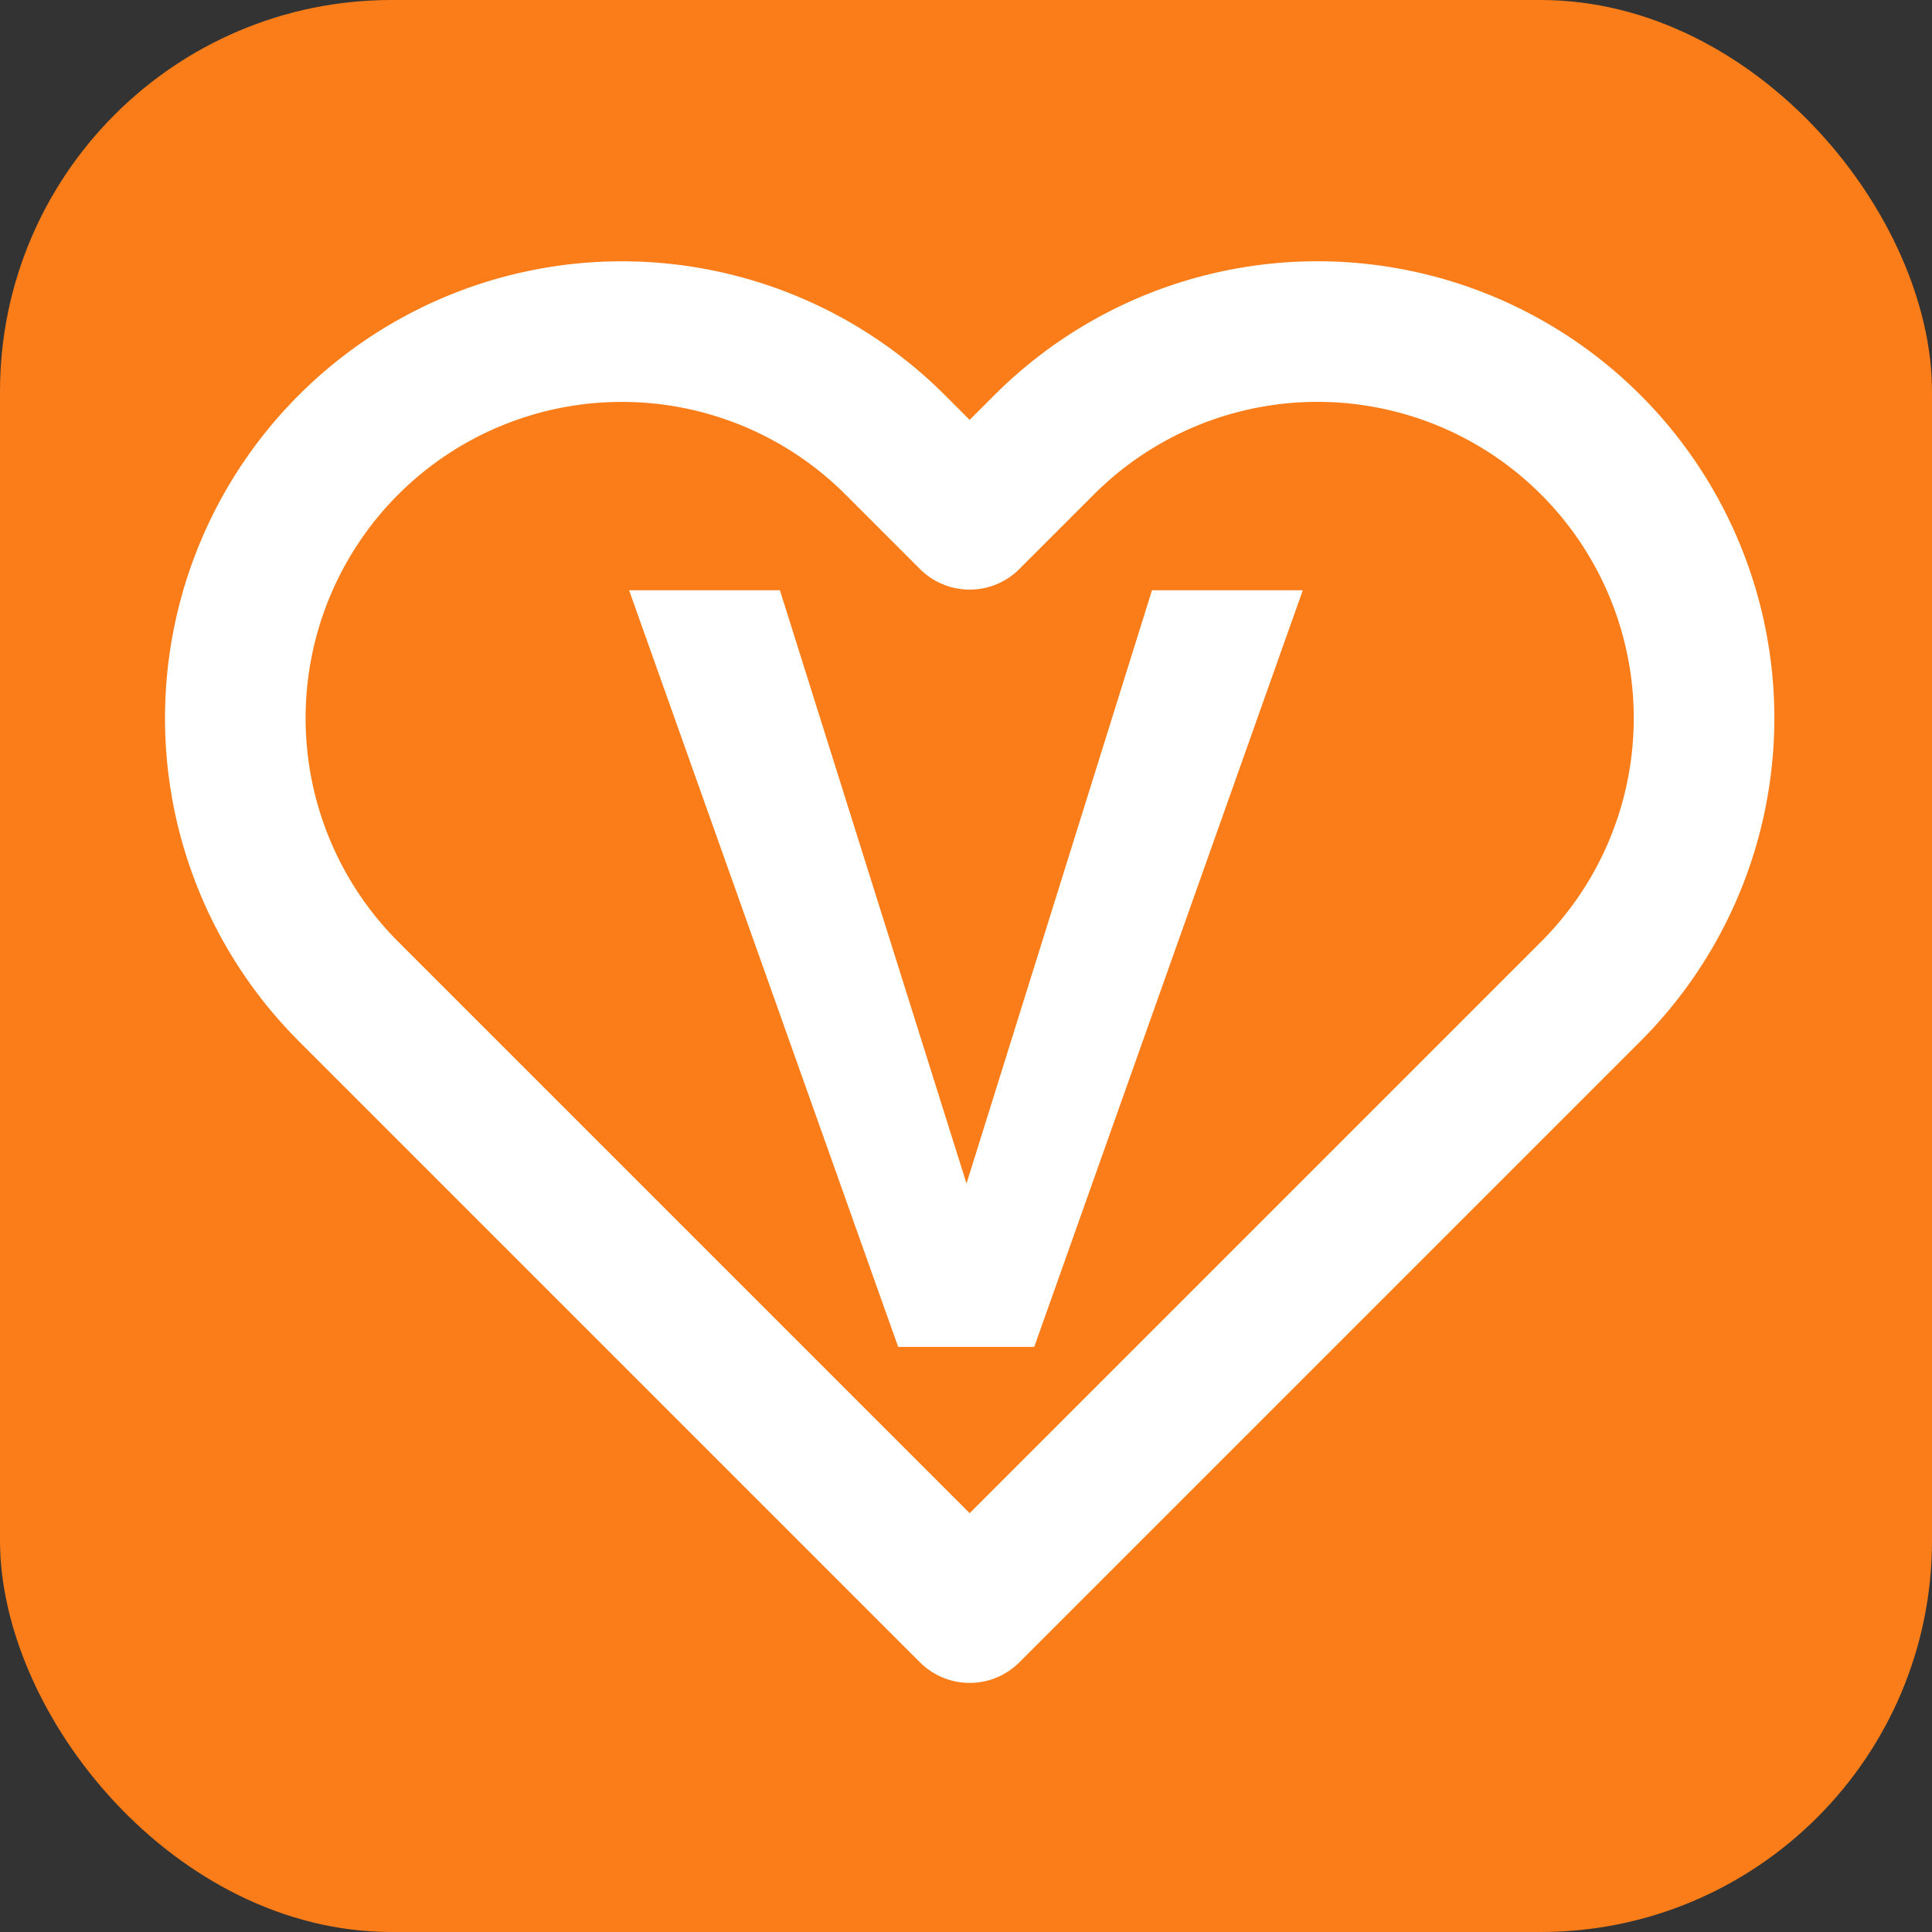
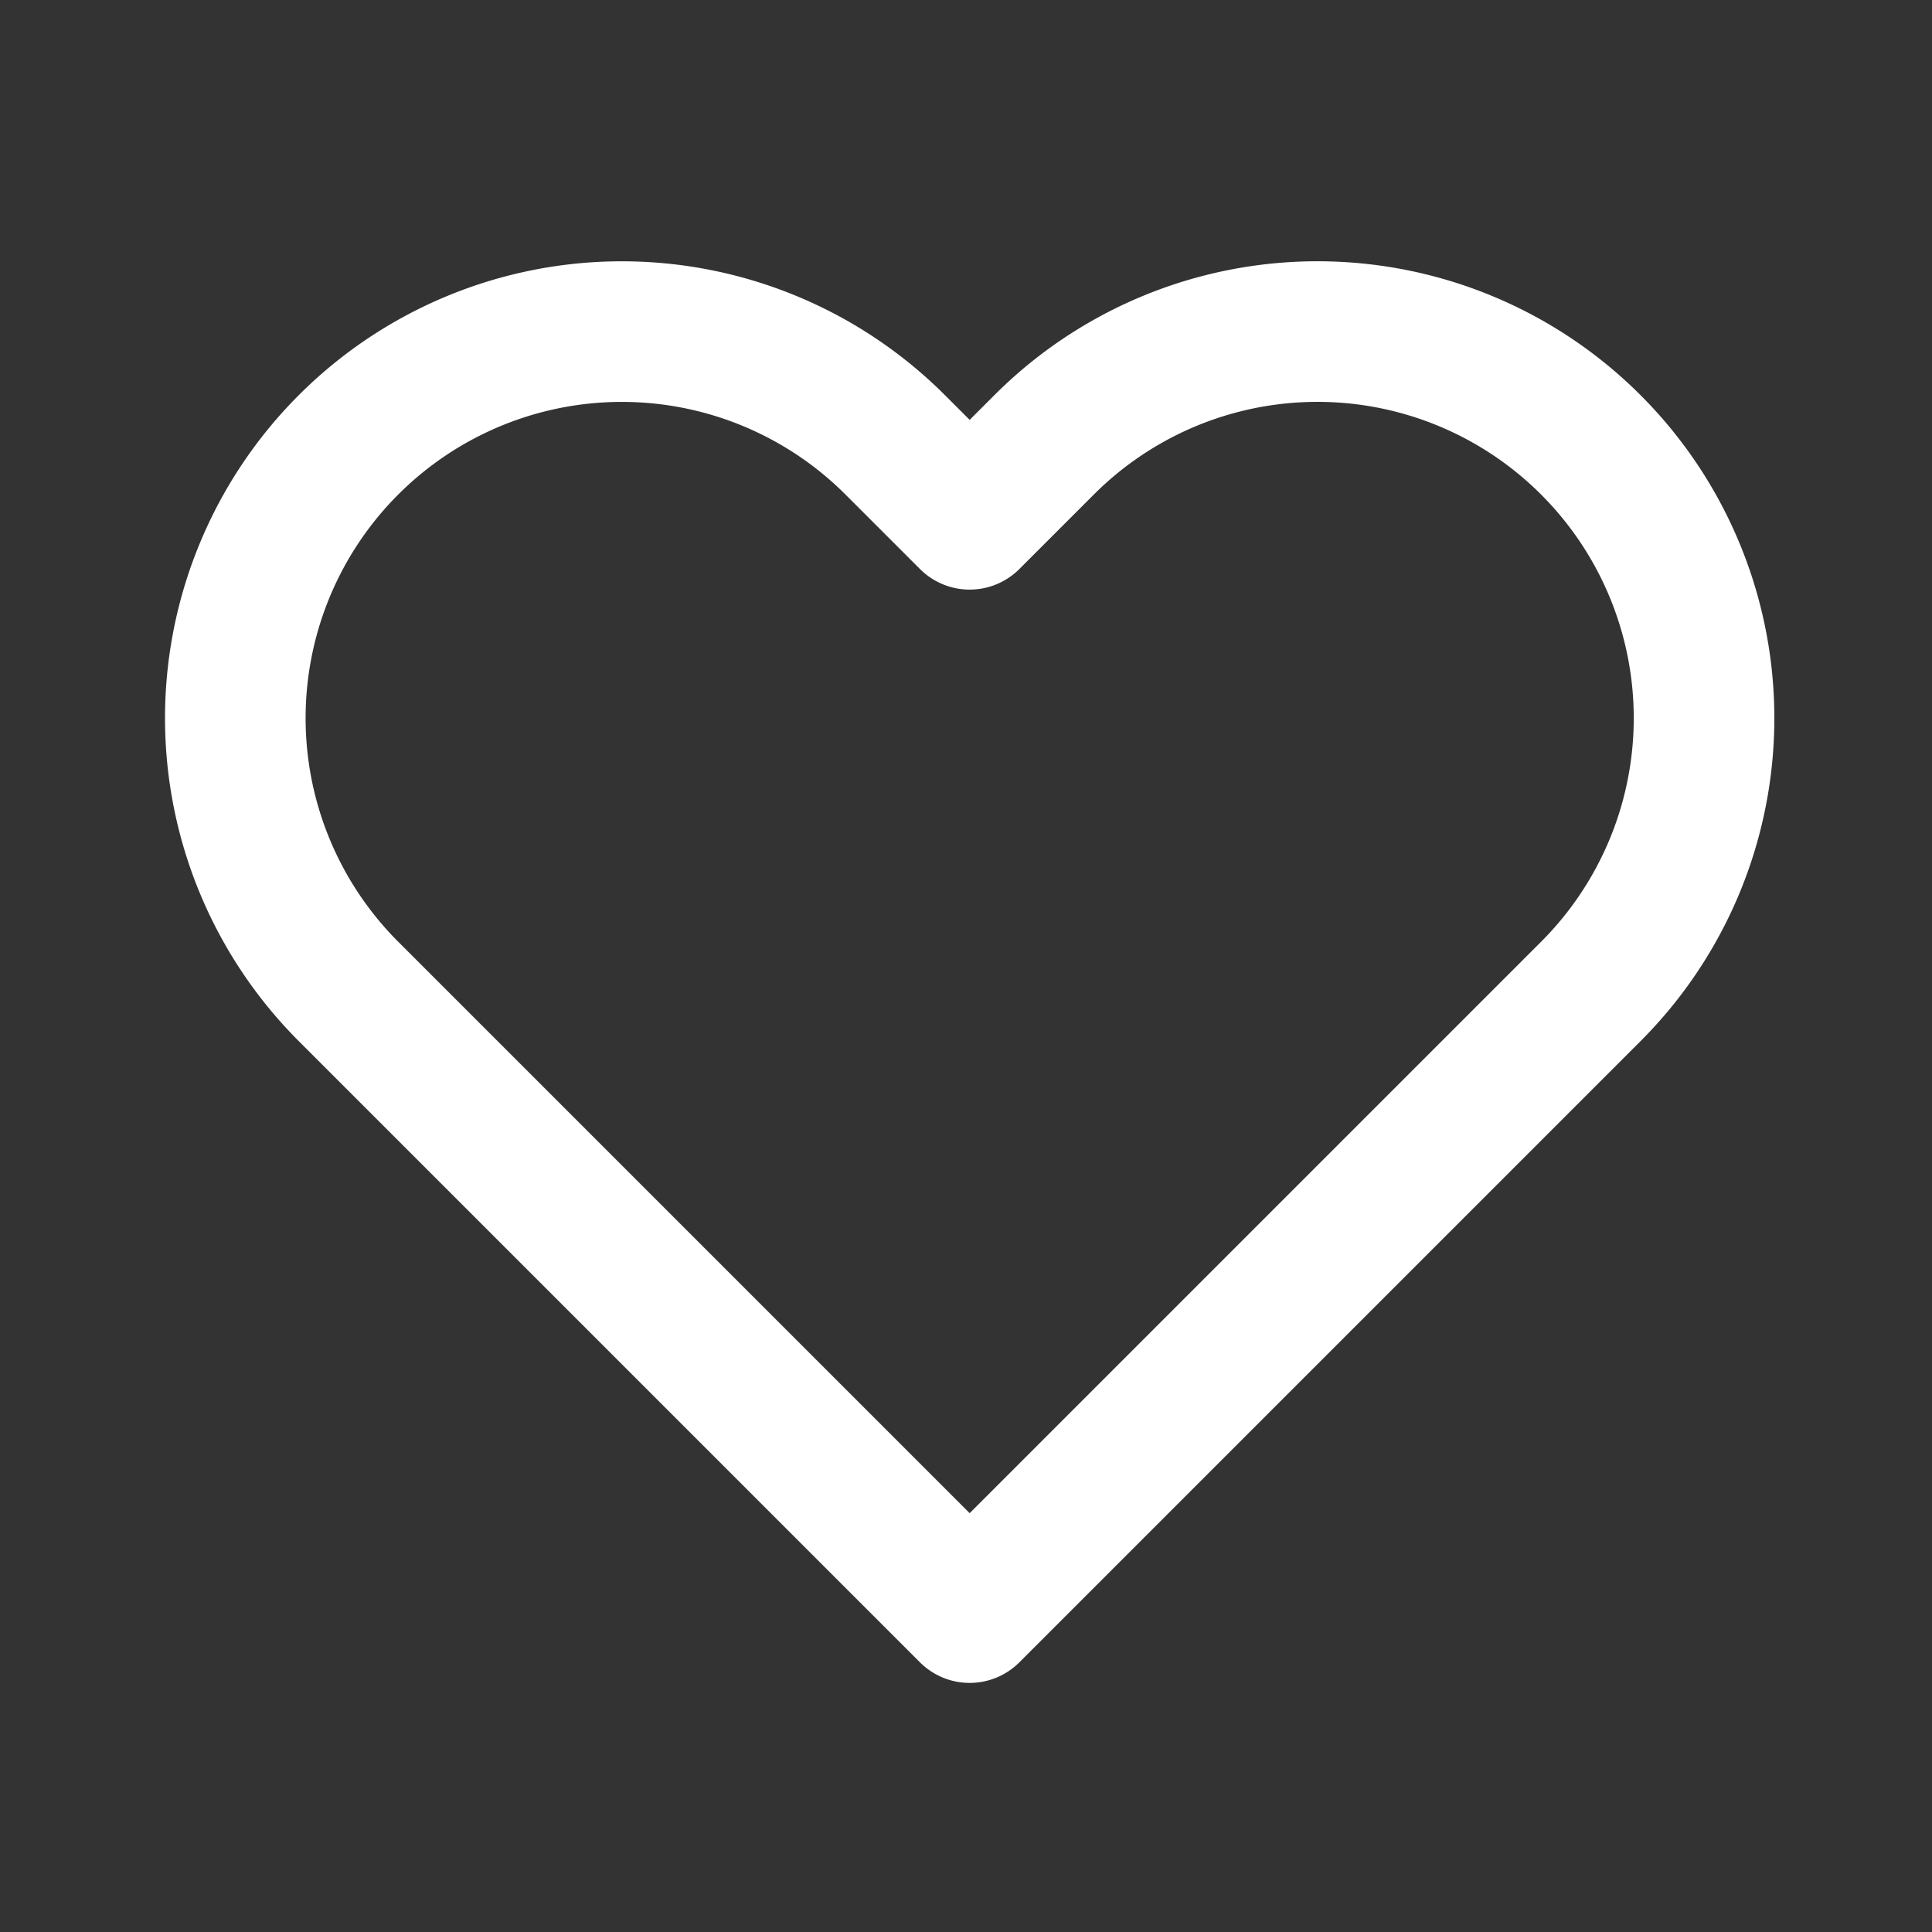
<svg xmlns="http://www.w3.org/2000/svg" xmlns:ns1="http://sodipodi.sourceforge.net/DTD/sodipodi-0.dtd" xmlns:ns2="http://www.inkscape.org/namespaces/inkscape" width="19mm" height="19mm" version="1.1" viewBox="0 0 19 19" id="svg924" ns1:docname="logo.svg" ns2:version="1.1.1 (3bf5ae0d25, 2021-09-20)">
  <rect x="0" y="0" width="19" height="19" fill="#333333" stroke="none" />
  <defs id="defs928" />
  <ns1:namedview id="namedview926" pagecolor="#ffffff" bordercolor="#666666" borderopacity="1.0" ns2:pageshadow="2" ns2:pageopacity="0.0" ns2:pagecheckerboard="0" ns2:document-units="mm" showgrid="false" fit-margin-top="0" fit-margin-left="0" fit-margin-right="0" fit-margin-bottom="0" ns2:zoom="10.378272" ns2:cx="27.702107" ns2:cy="35.314164" ns2:window-width="1920" ns2:window-height="1013" ns2:window-x="-9" ns2:window-y="-9" ns2:window-maximized="1" ns2:current-layer="svg924" ns2:snap-grids="true" ns2:snap-page="true" />
-   <rect style="opacity:1;fill:#fa7d19;fill-opacity:1;stroke:none;stroke-width:5;stroke-linecap:butt;stroke-miterlimit:4;stroke-dasharray:none;stroke-dashoffset:113.386;stroke-opacity:1" id="rect1036" width="19" height="19" x="0" y="0" ry="3.85" />
  <g transform="matrix(0.691,0,0,0.691,1.244,1.189)" fill="none" stroke="currentColor" stroke-linecap="round" stroke-linejoin="round" stroke-width="2.001" id="g916" style="stroke:#ffffff;stroke-opacity:1" ns2:label="g916">
    <path d="m 20.84,4.61 a 5.5,5.5 0 0 0 -7.78,0 L 12,5.67 10.94,4.61 a 5.501,5.501 0 0 0 -7.78,7.78 l 8.84,8.84 8.84,-8.84 a 5.5,5.5 0 0 0 0,-7.78 z" fill="none" stroke="currentColor" stroke-width="2.001" id="path914" style="stroke:#ffffff;stroke-opacity:1" />
  </g>
  <g transform="translate(-49.122,-68.796)" aria-label="Vital" id="g920" style="stroke-width:1;stroke-miterlimit:4;stroke-dasharray:none">
-     <path fill="currentColor" d="m 61.934,74.601 -2.641,7.441 H 57.955 L 55.309,74.601 h 1.483 l 1.835,5.834 1.824,-5.834 z" stroke-width="0.265" id="path5238" style="fill:#ffffff;fill-opacity:1;stroke-width:1;stroke-miterlimit:4;stroke-dasharray:none" />
-   </g>
+     </g>
</svg>